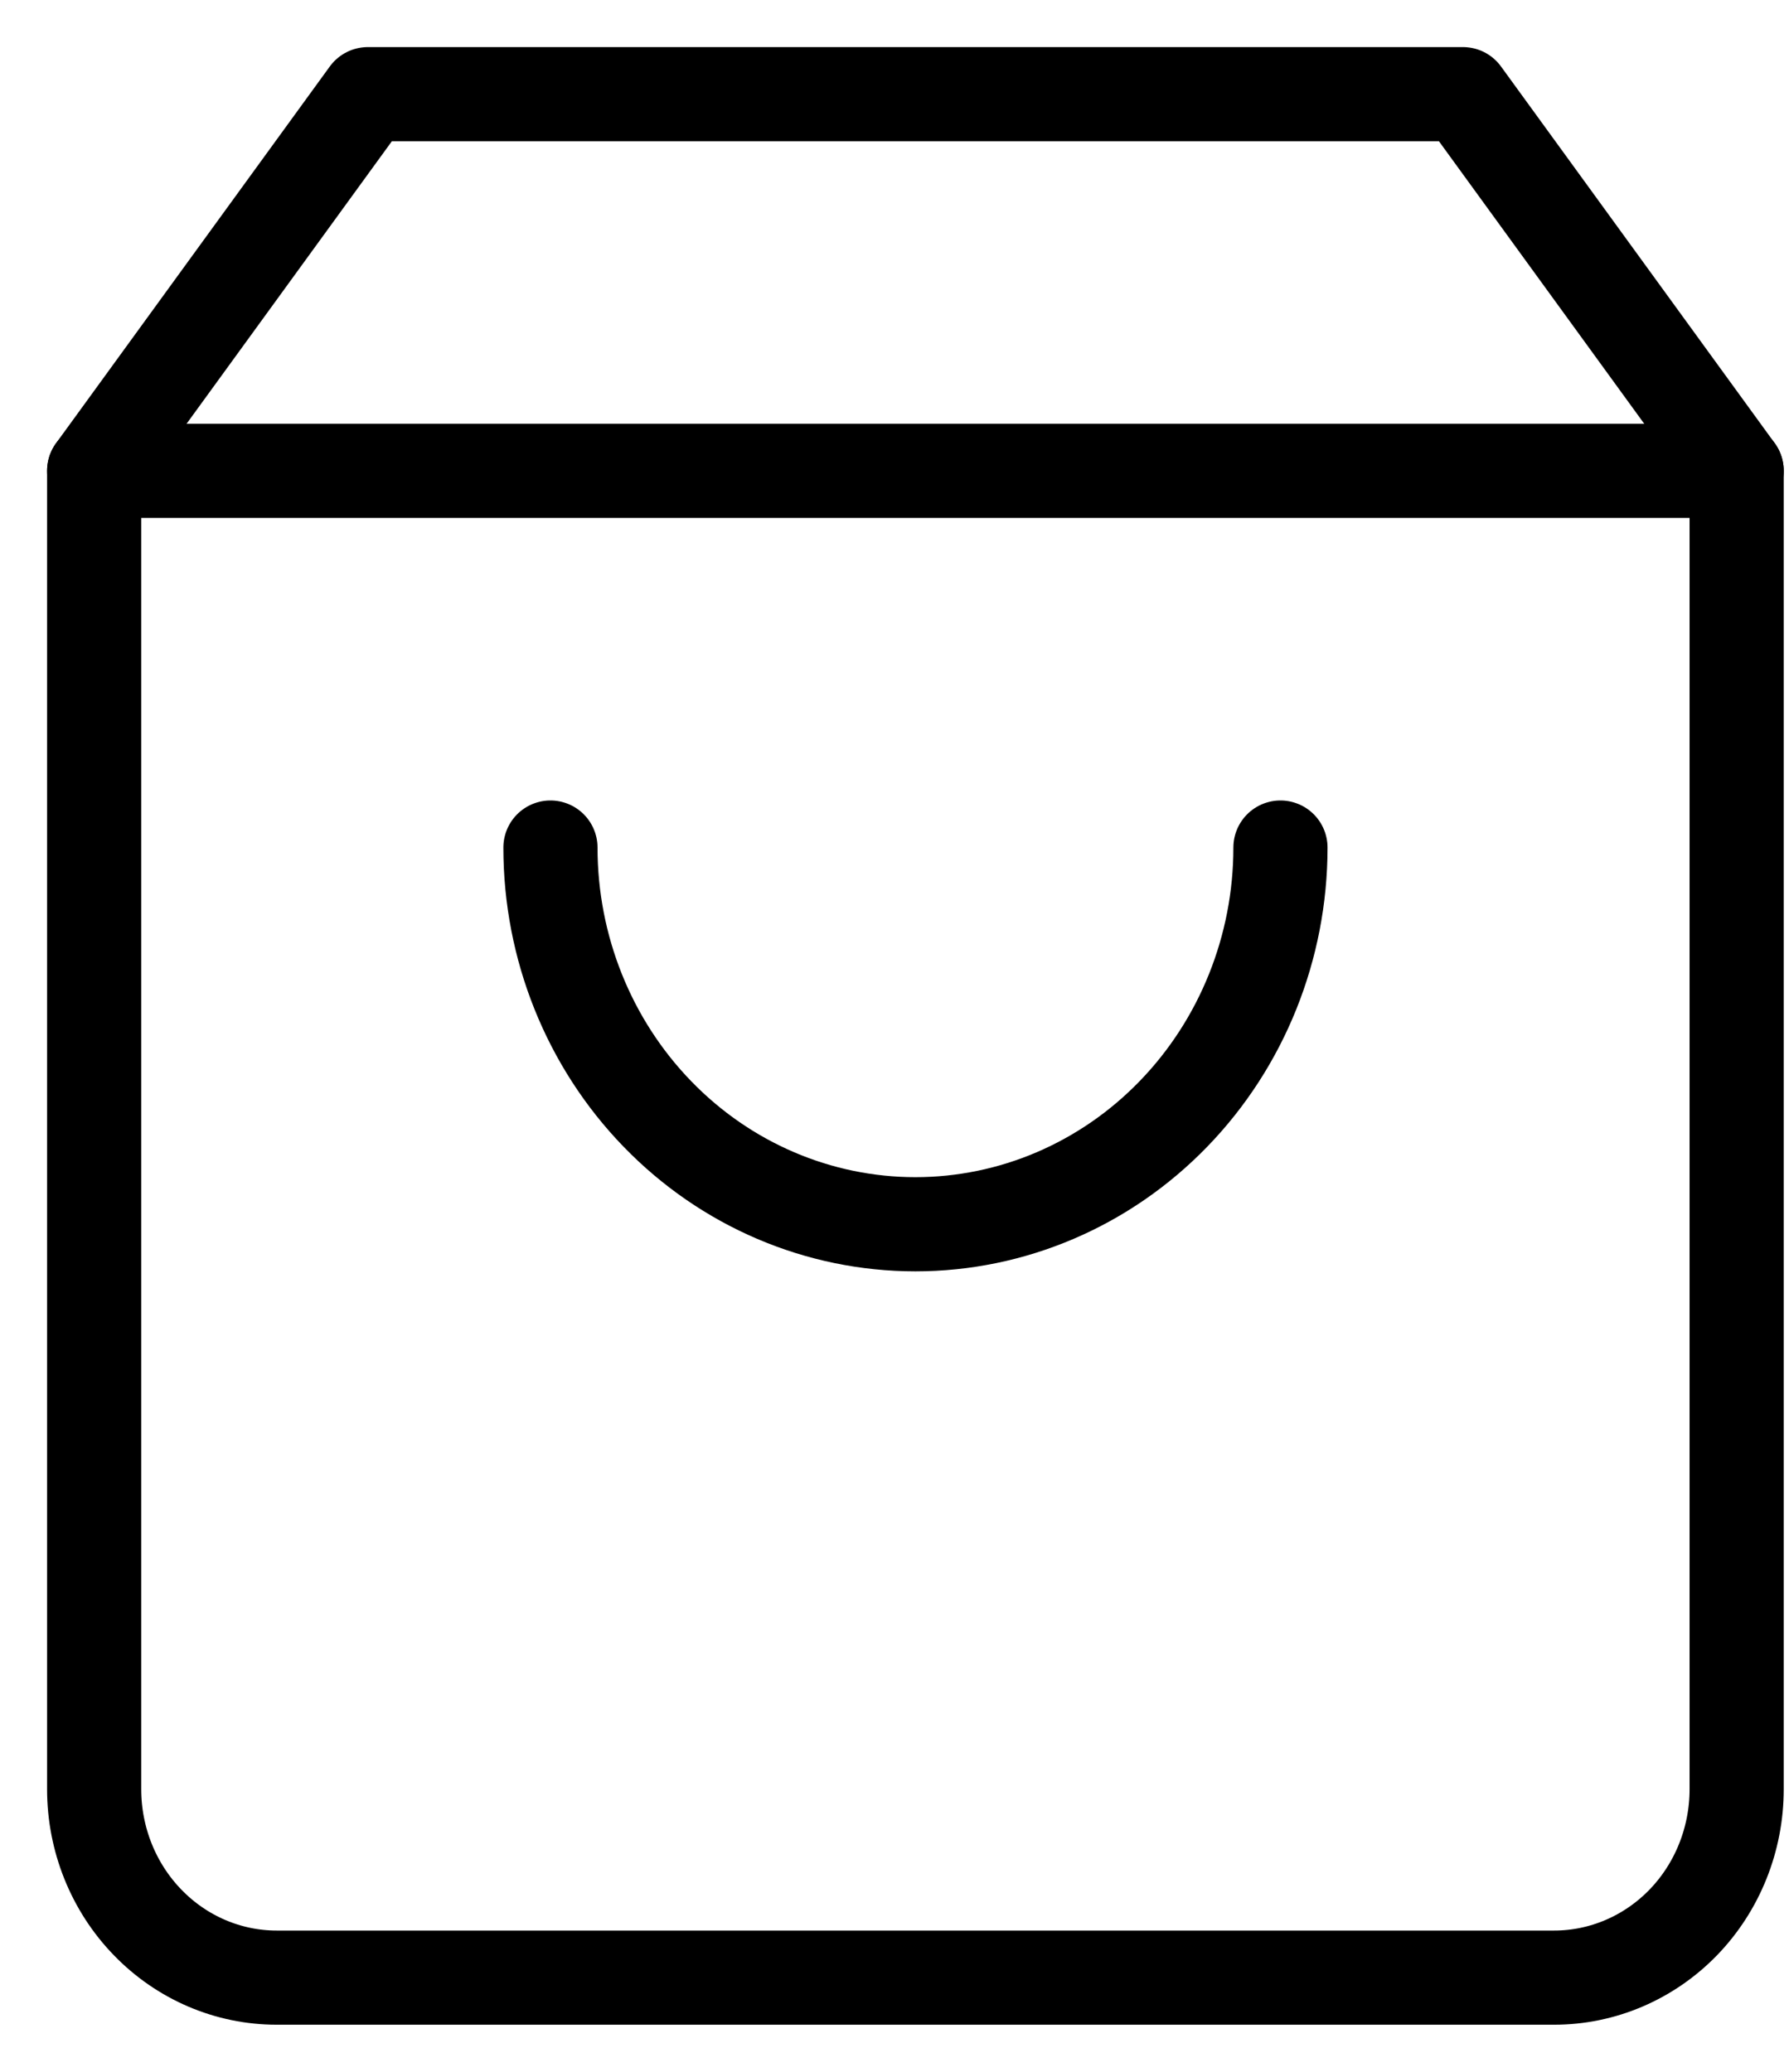
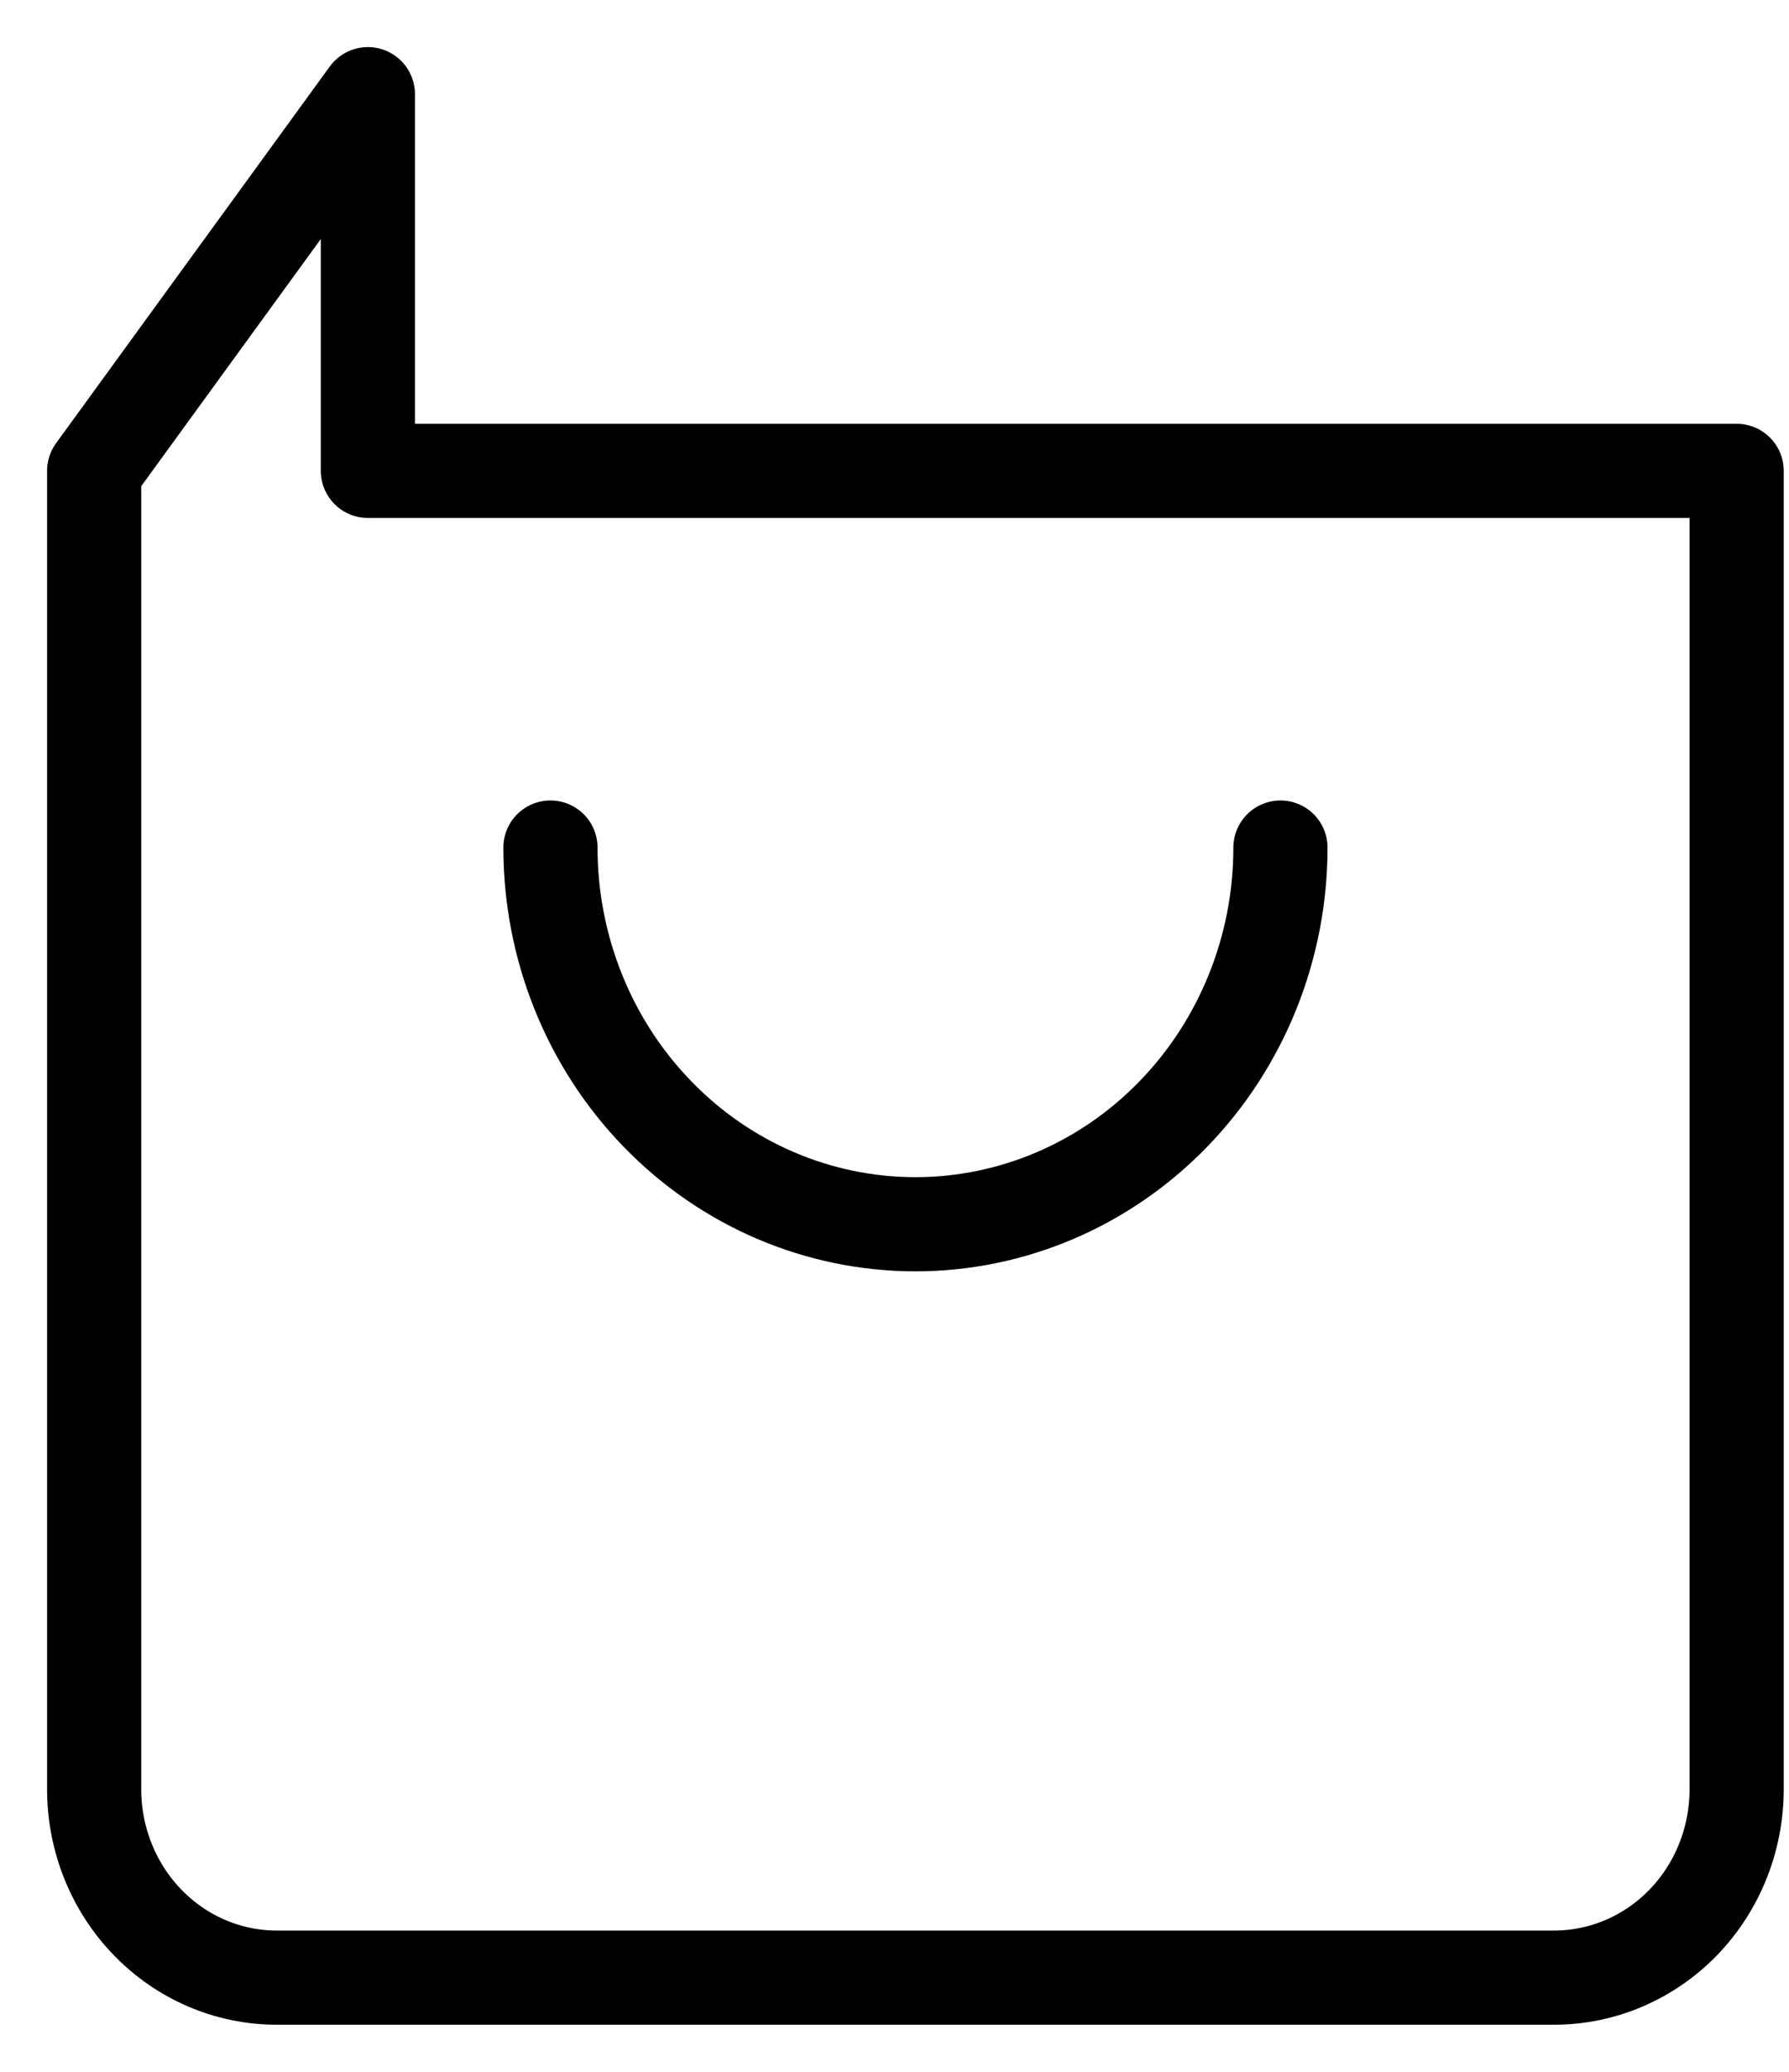
<svg xmlns="http://www.w3.org/2000/svg" width="19" height="22" viewBox="0 0 19 22" fill="none">
-   <path d="M3.907 1L1 5V19C1 19.53 1.204 20.039 1.568 20.414C1.931 20.789 2.424 21 2.938 21H16.506C17.02 21 17.513 20.789 17.877 20.414C18.24 20.039 18.444 19.53 18.444 19V5L15.537 1H3.907Z" stroke="black" stroke-linecap="round" stroke-linejoin="round" />
-   <path d="M1 5H18.444" stroke="black" stroke-linecap="round" stroke-linejoin="round" />
+   <path d="M3.907 1L1 5V19C1 19.53 1.204 20.039 1.568 20.414C1.931 20.789 2.424 21 2.938 21H16.506C17.02 21 17.513 20.789 17.877 20.414C18.24 20.039 18.444 19.53 18.444 19V5H3.907Z" stroke="black" stroke-linecap="round" stroke-linejoin="round" />
  <path d="M13.599 9C13.599 10.061 13.19 11.078 12.463 11.828C11.736 12.579 10.75 13 9.722 13C8.694 13 7.708 12.579 6.981 11.828C6.254 11.078 5.846 10.061 5.846 9" stroke="black" stroke-linecap="round" stroke-linejoin="round" />
</svg>